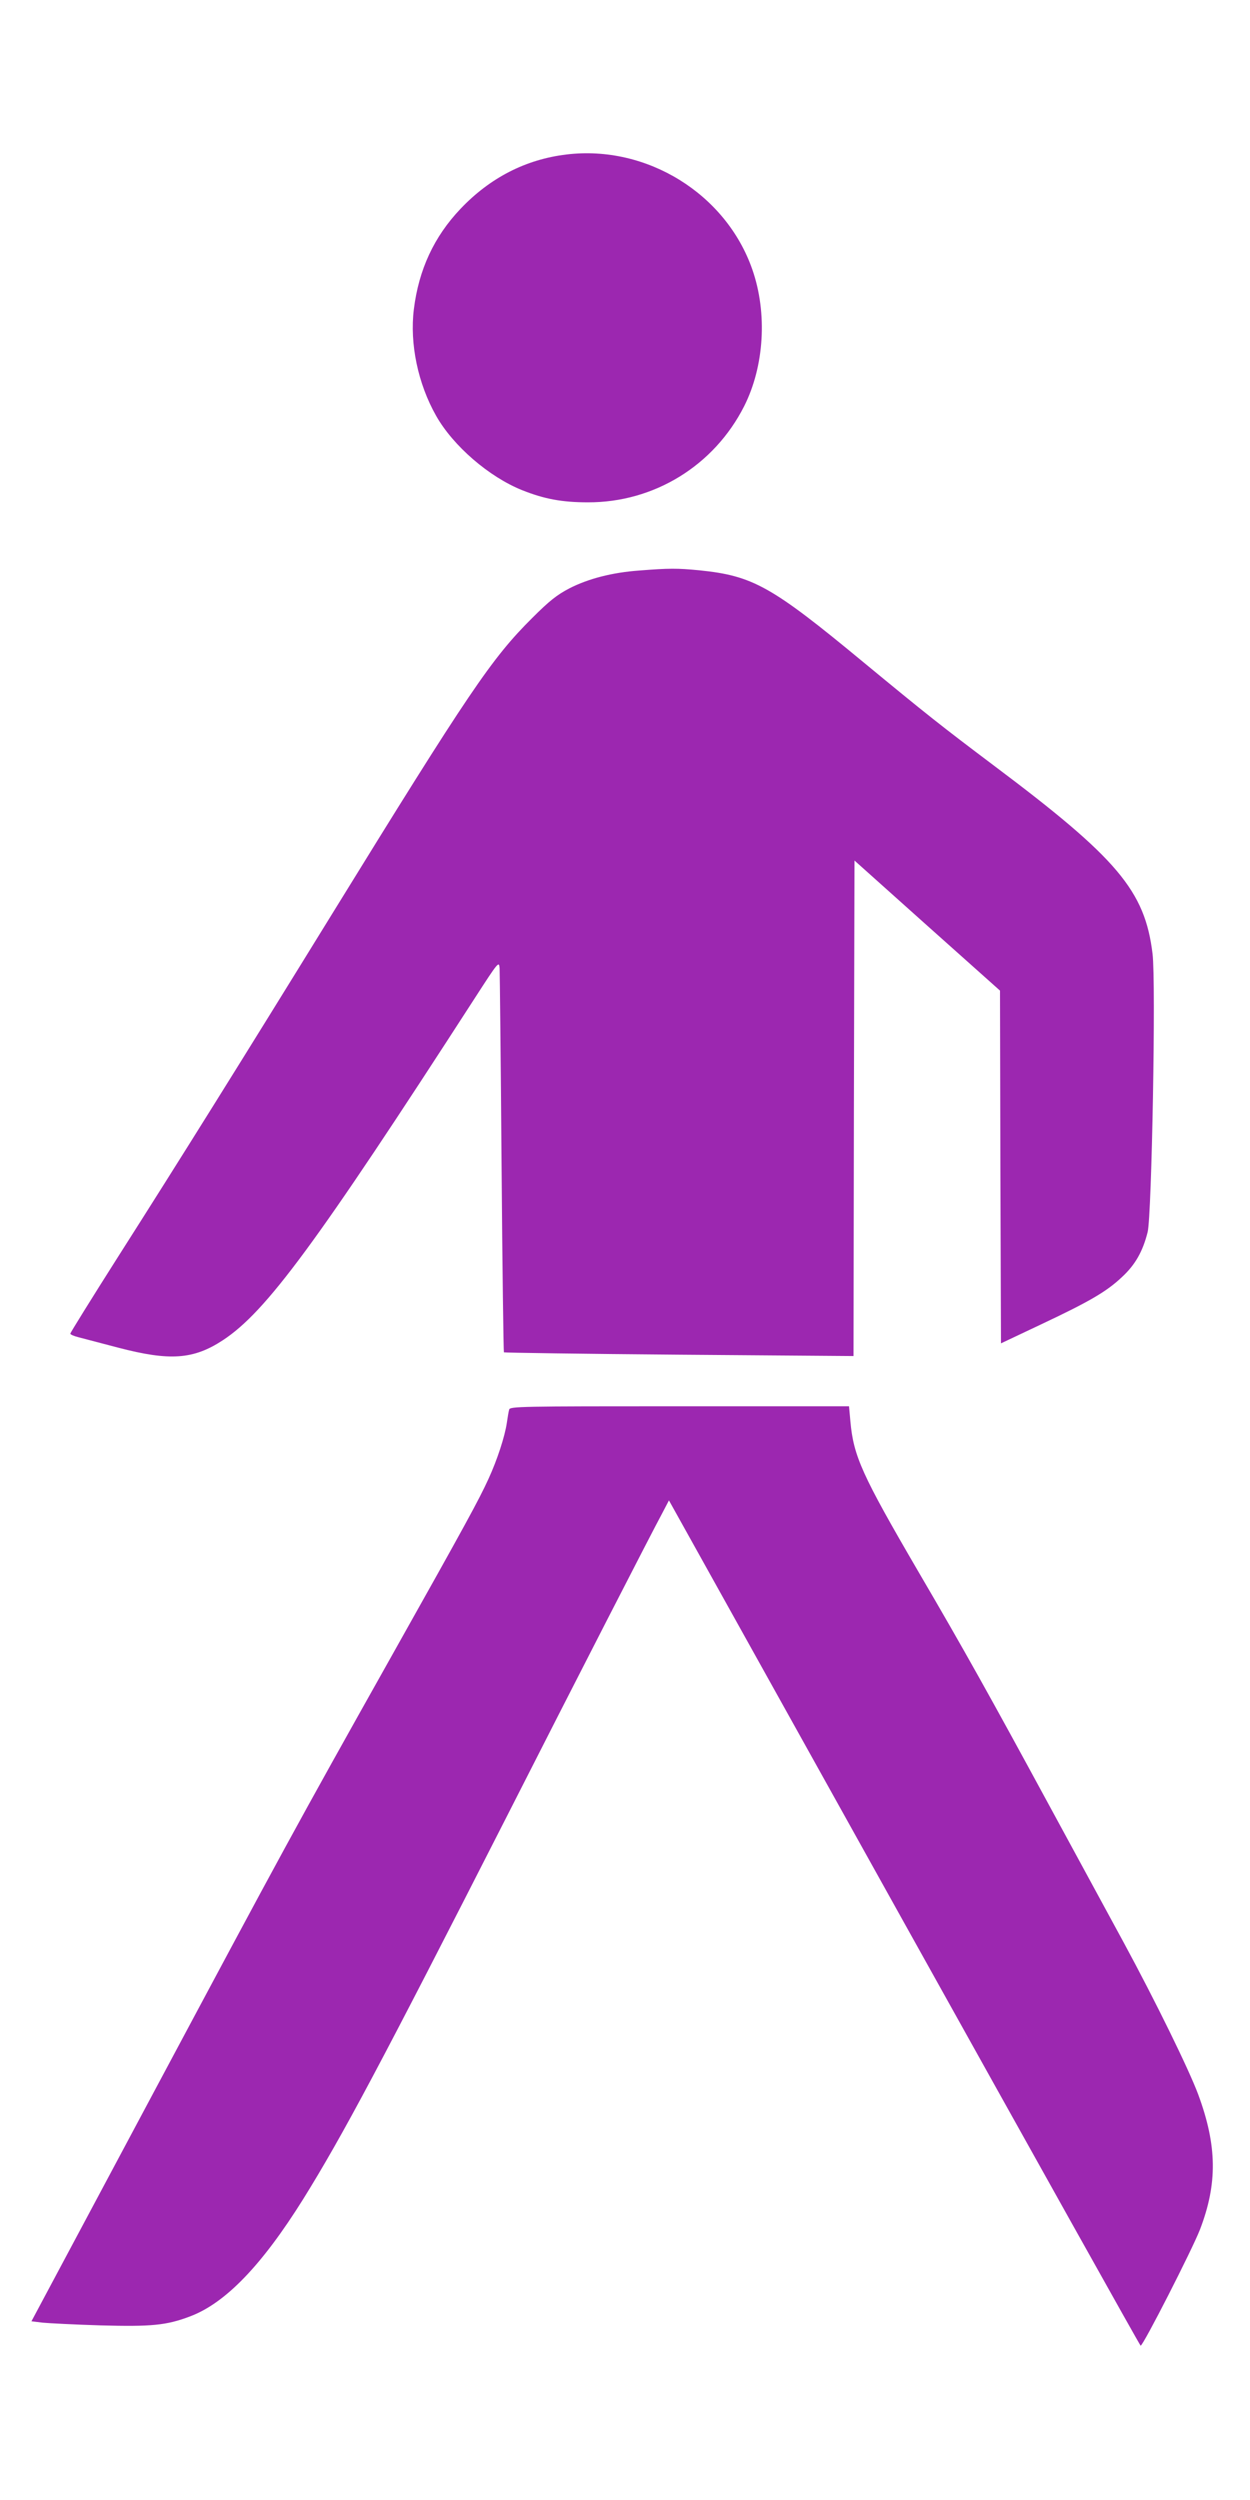
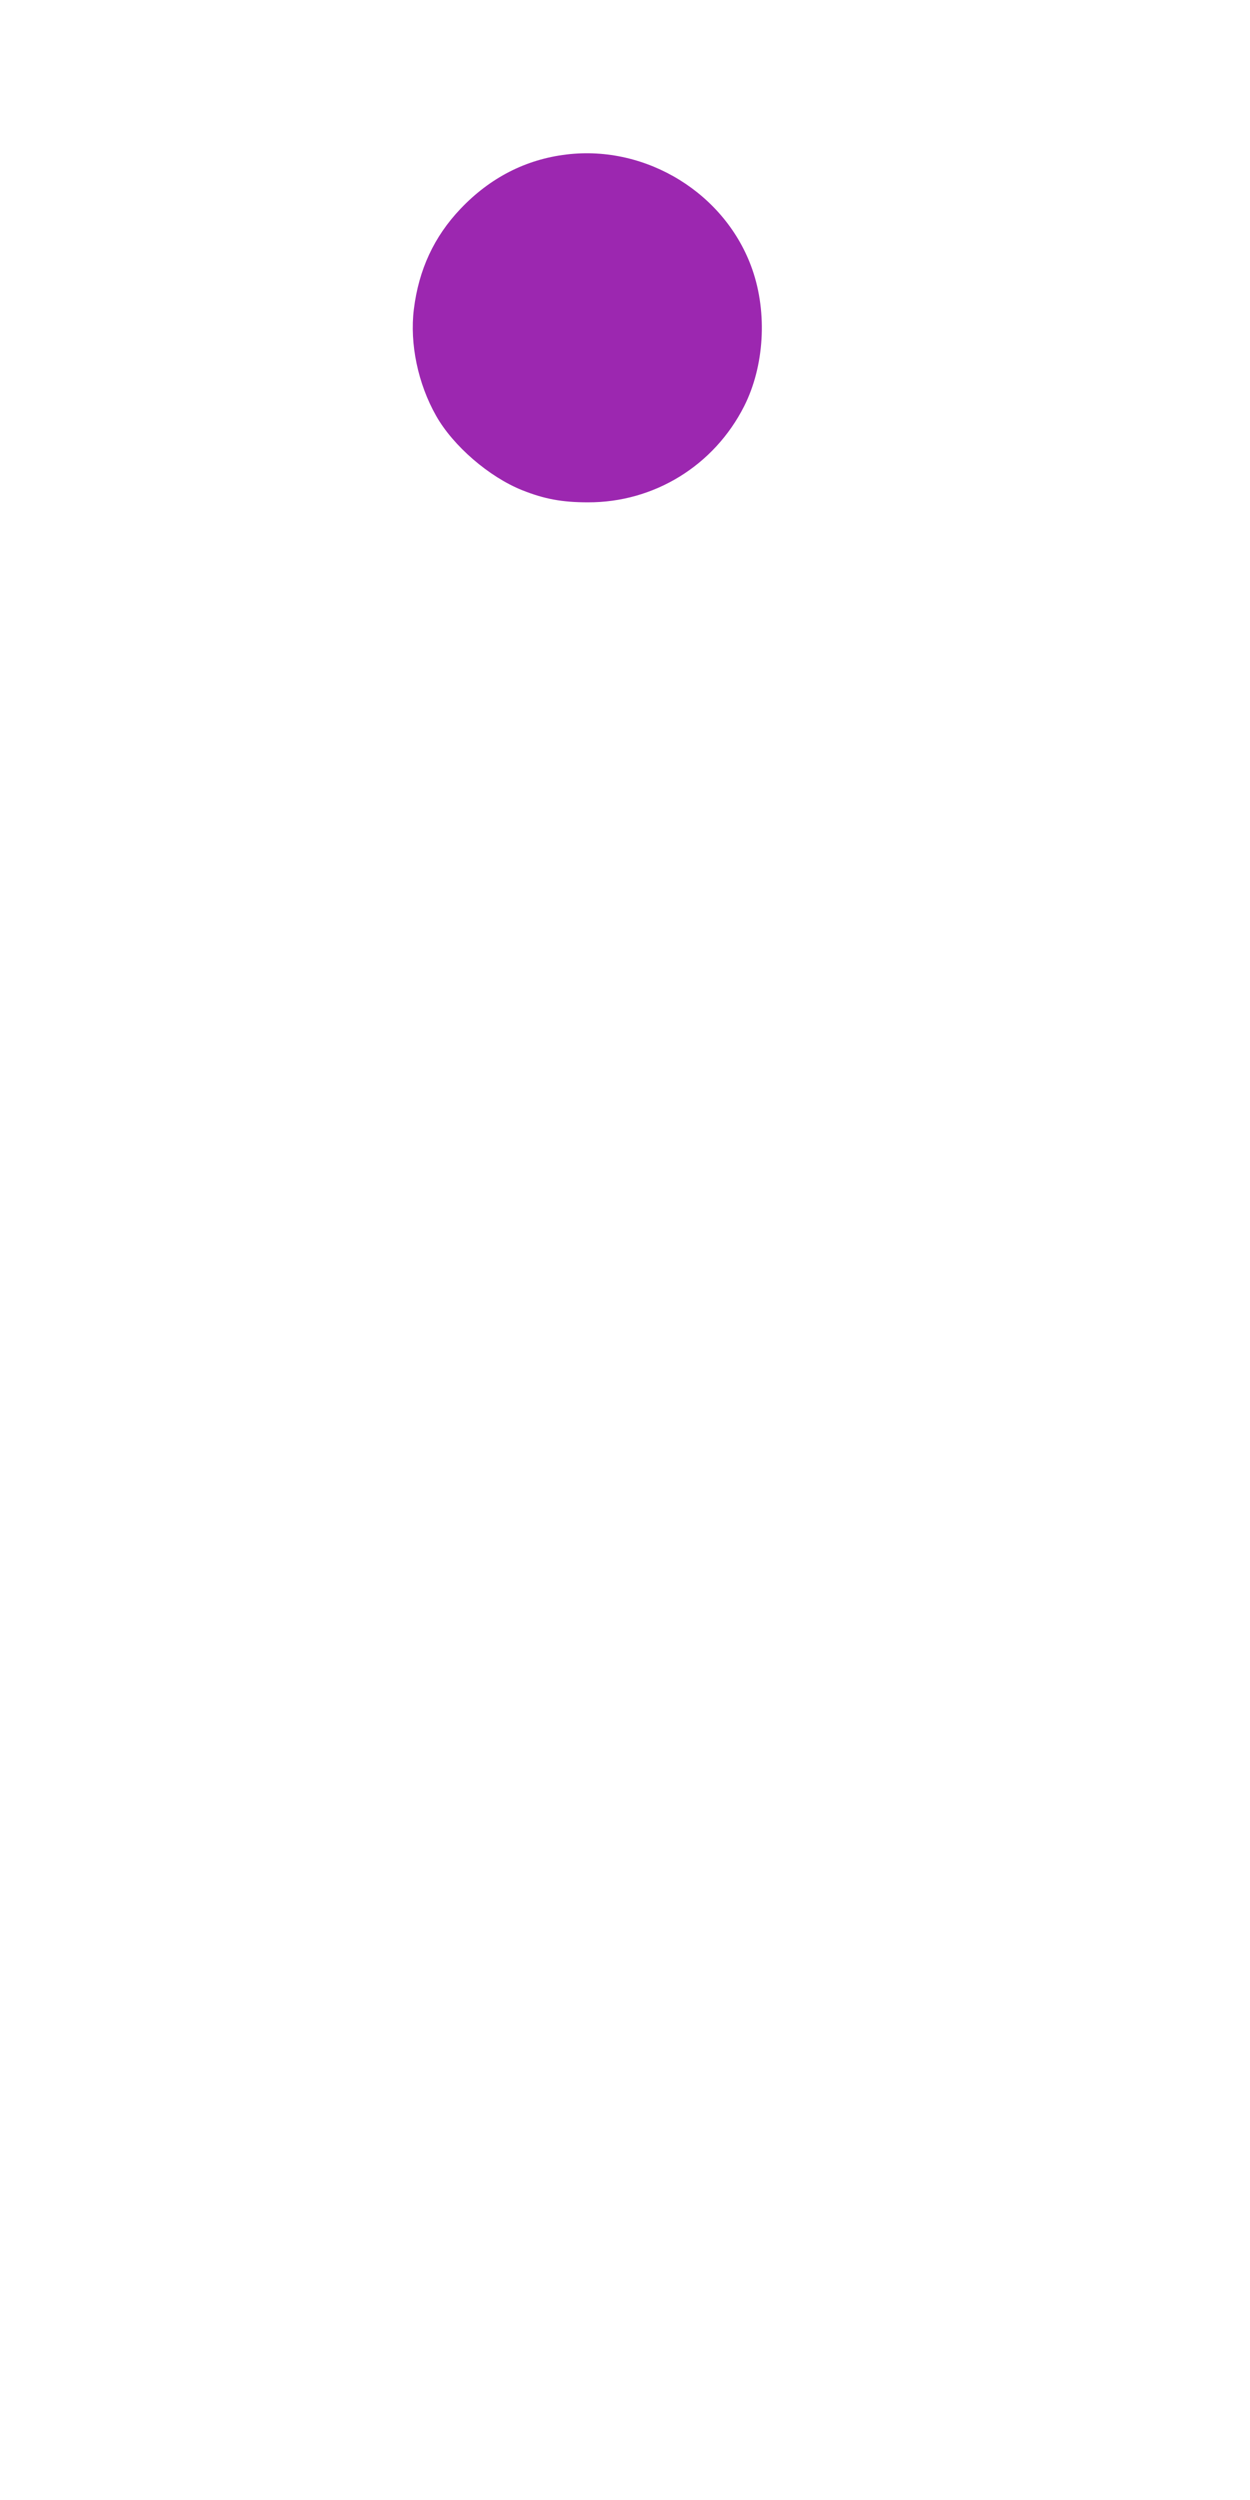
<svg xmlns="http://www.w3.org/2000/svg" version="1.0" width="640pt" height="1280pt" viewBox="0 0 640 1280" preserveAspectRatio="xMidYMid meet">
  <g transform="translate(0,1280) scale(0.1,-0.1)" fill="#9c27b0" stroke="none">
    <path d="M2900 12009 c-208 -25 -391 -119 -542 -278 -136 -143 -214 -312 -239 -514 -22 -177 21 -382 114 -546 87 -154 271 -313 441 -381 113 -45 204 -62 336 -62 339 -1 646 188 800 492 103 204 120 476 42 700 -135 388 -541 639 -952 589z" />
-     <path d="M3274 9879 c-140 -10 -262 -42 -358 -91 -65 -34 -103 -64 -192 -153 -207 -206 -322 -376 -1024 -1515 -464 -753 -783 -1264 -1097 -1757 -134 -211 -243 -387 -243 -391 0 -5 19 -13 43 -19 23 -6 114 -30 202 -53 264 -69 385 -61 536 38 222 146 476 491 1289 1750 122 189 125 192 128 155 1 -21 6 -471 10 -1000 4 -529 10 -964 12 -967 3 -2 407 -8 897 -12 l893 -7 2 1268 3 1269 372 -333 373 -333 2 -903 3 -903 205 97 c248 117 336 168 415 243 67 62 106 130 131 230 21 85 43 1280 25 1425 -39 322 -179 488 -812 963 -271 204 -343 261 -669 530 -470 389 -565 442 -839 470 -113 11 -156 11 -307 -1z" />
-     <path d="M2607 5583 c-3 -10 -8 -40 -12 -68 -10 -69 -49 -189 -94 -287 -50 -109 -112 -223 -491 -898 -508 -905 -557 -996 -1219 -2235 l-630 -1180 57 -7 c31 -3 165 -10 297 -14 260 -7 337 0 458 46 181 68 367 261 579 600 202 325 398 693 1043 1960 356 701 747 1463 795 1551 l35 67 1205 -2164 c663 -1190 1207 -2164 1210 -2164 13 0 264 492 304 595 90 235 88 428 -9 691 -48 129 -219 478 -382 779 -72 132 -244 449 -383 705 -299 551 -433 792 -669 1195 -288 494 -331 589 -347 768 l-7 77 -868 0 c-818 0 -868 -1 -872 -17z" />
  </g>
</svg>